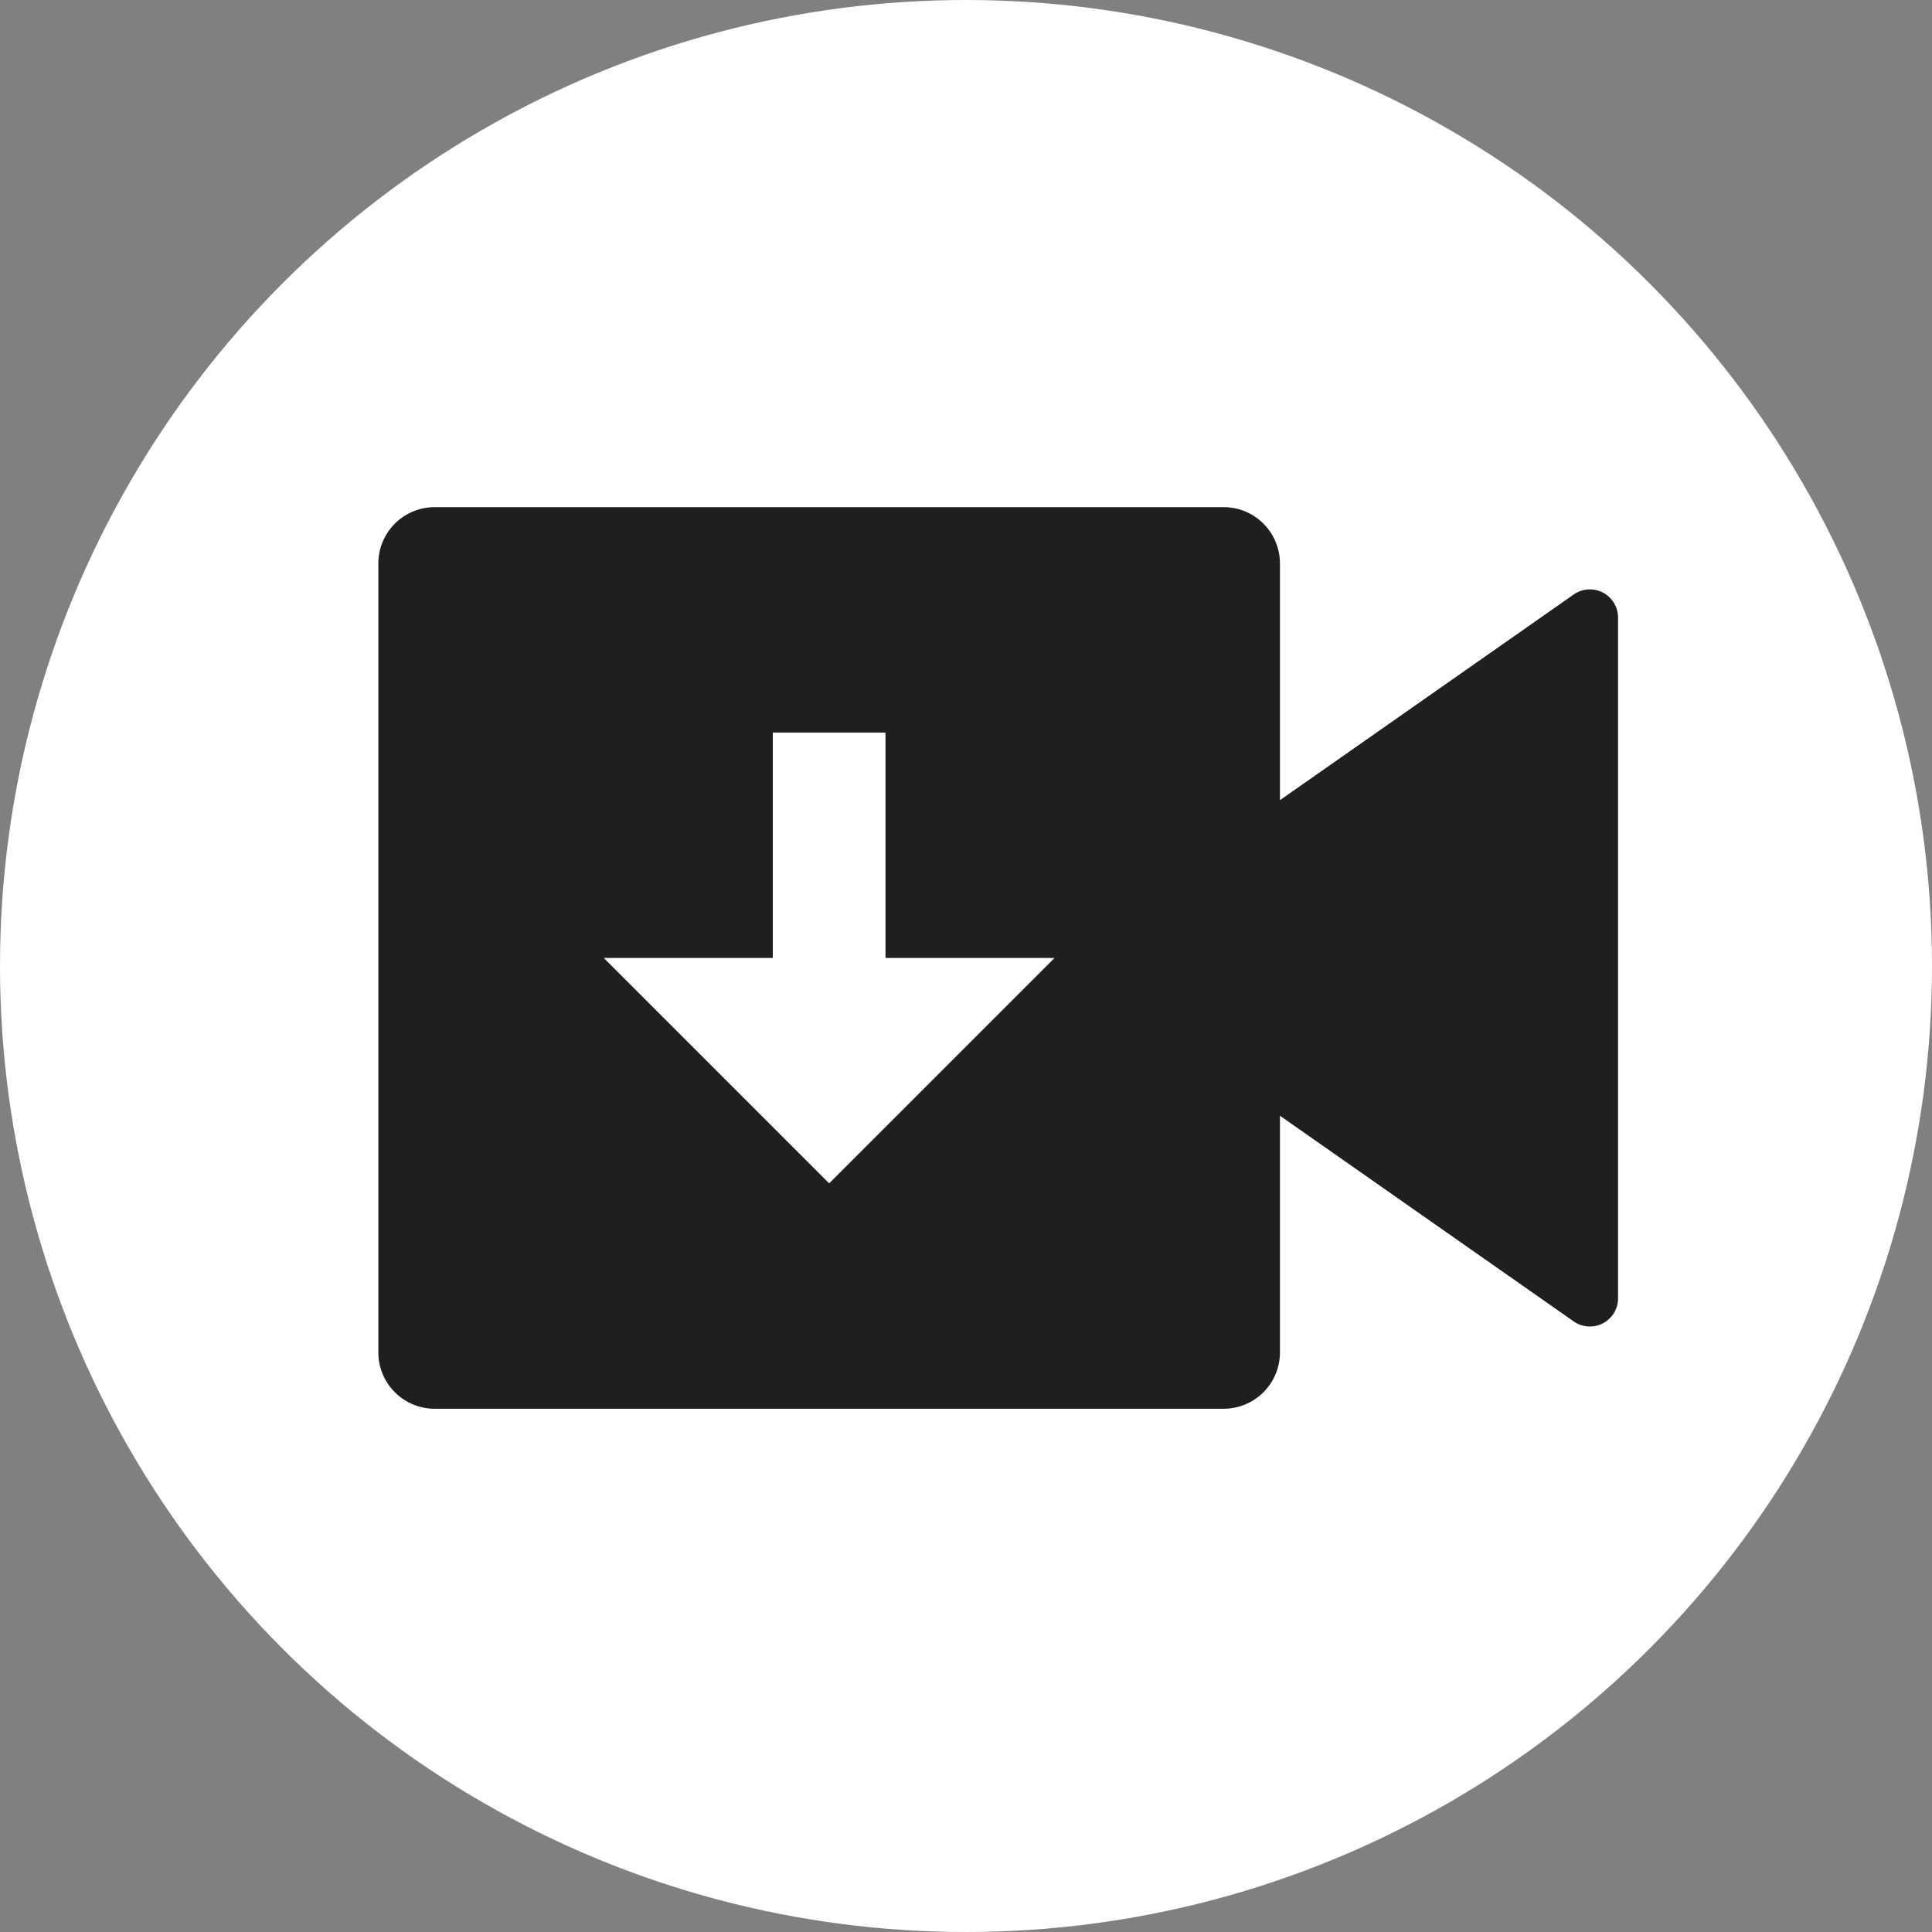
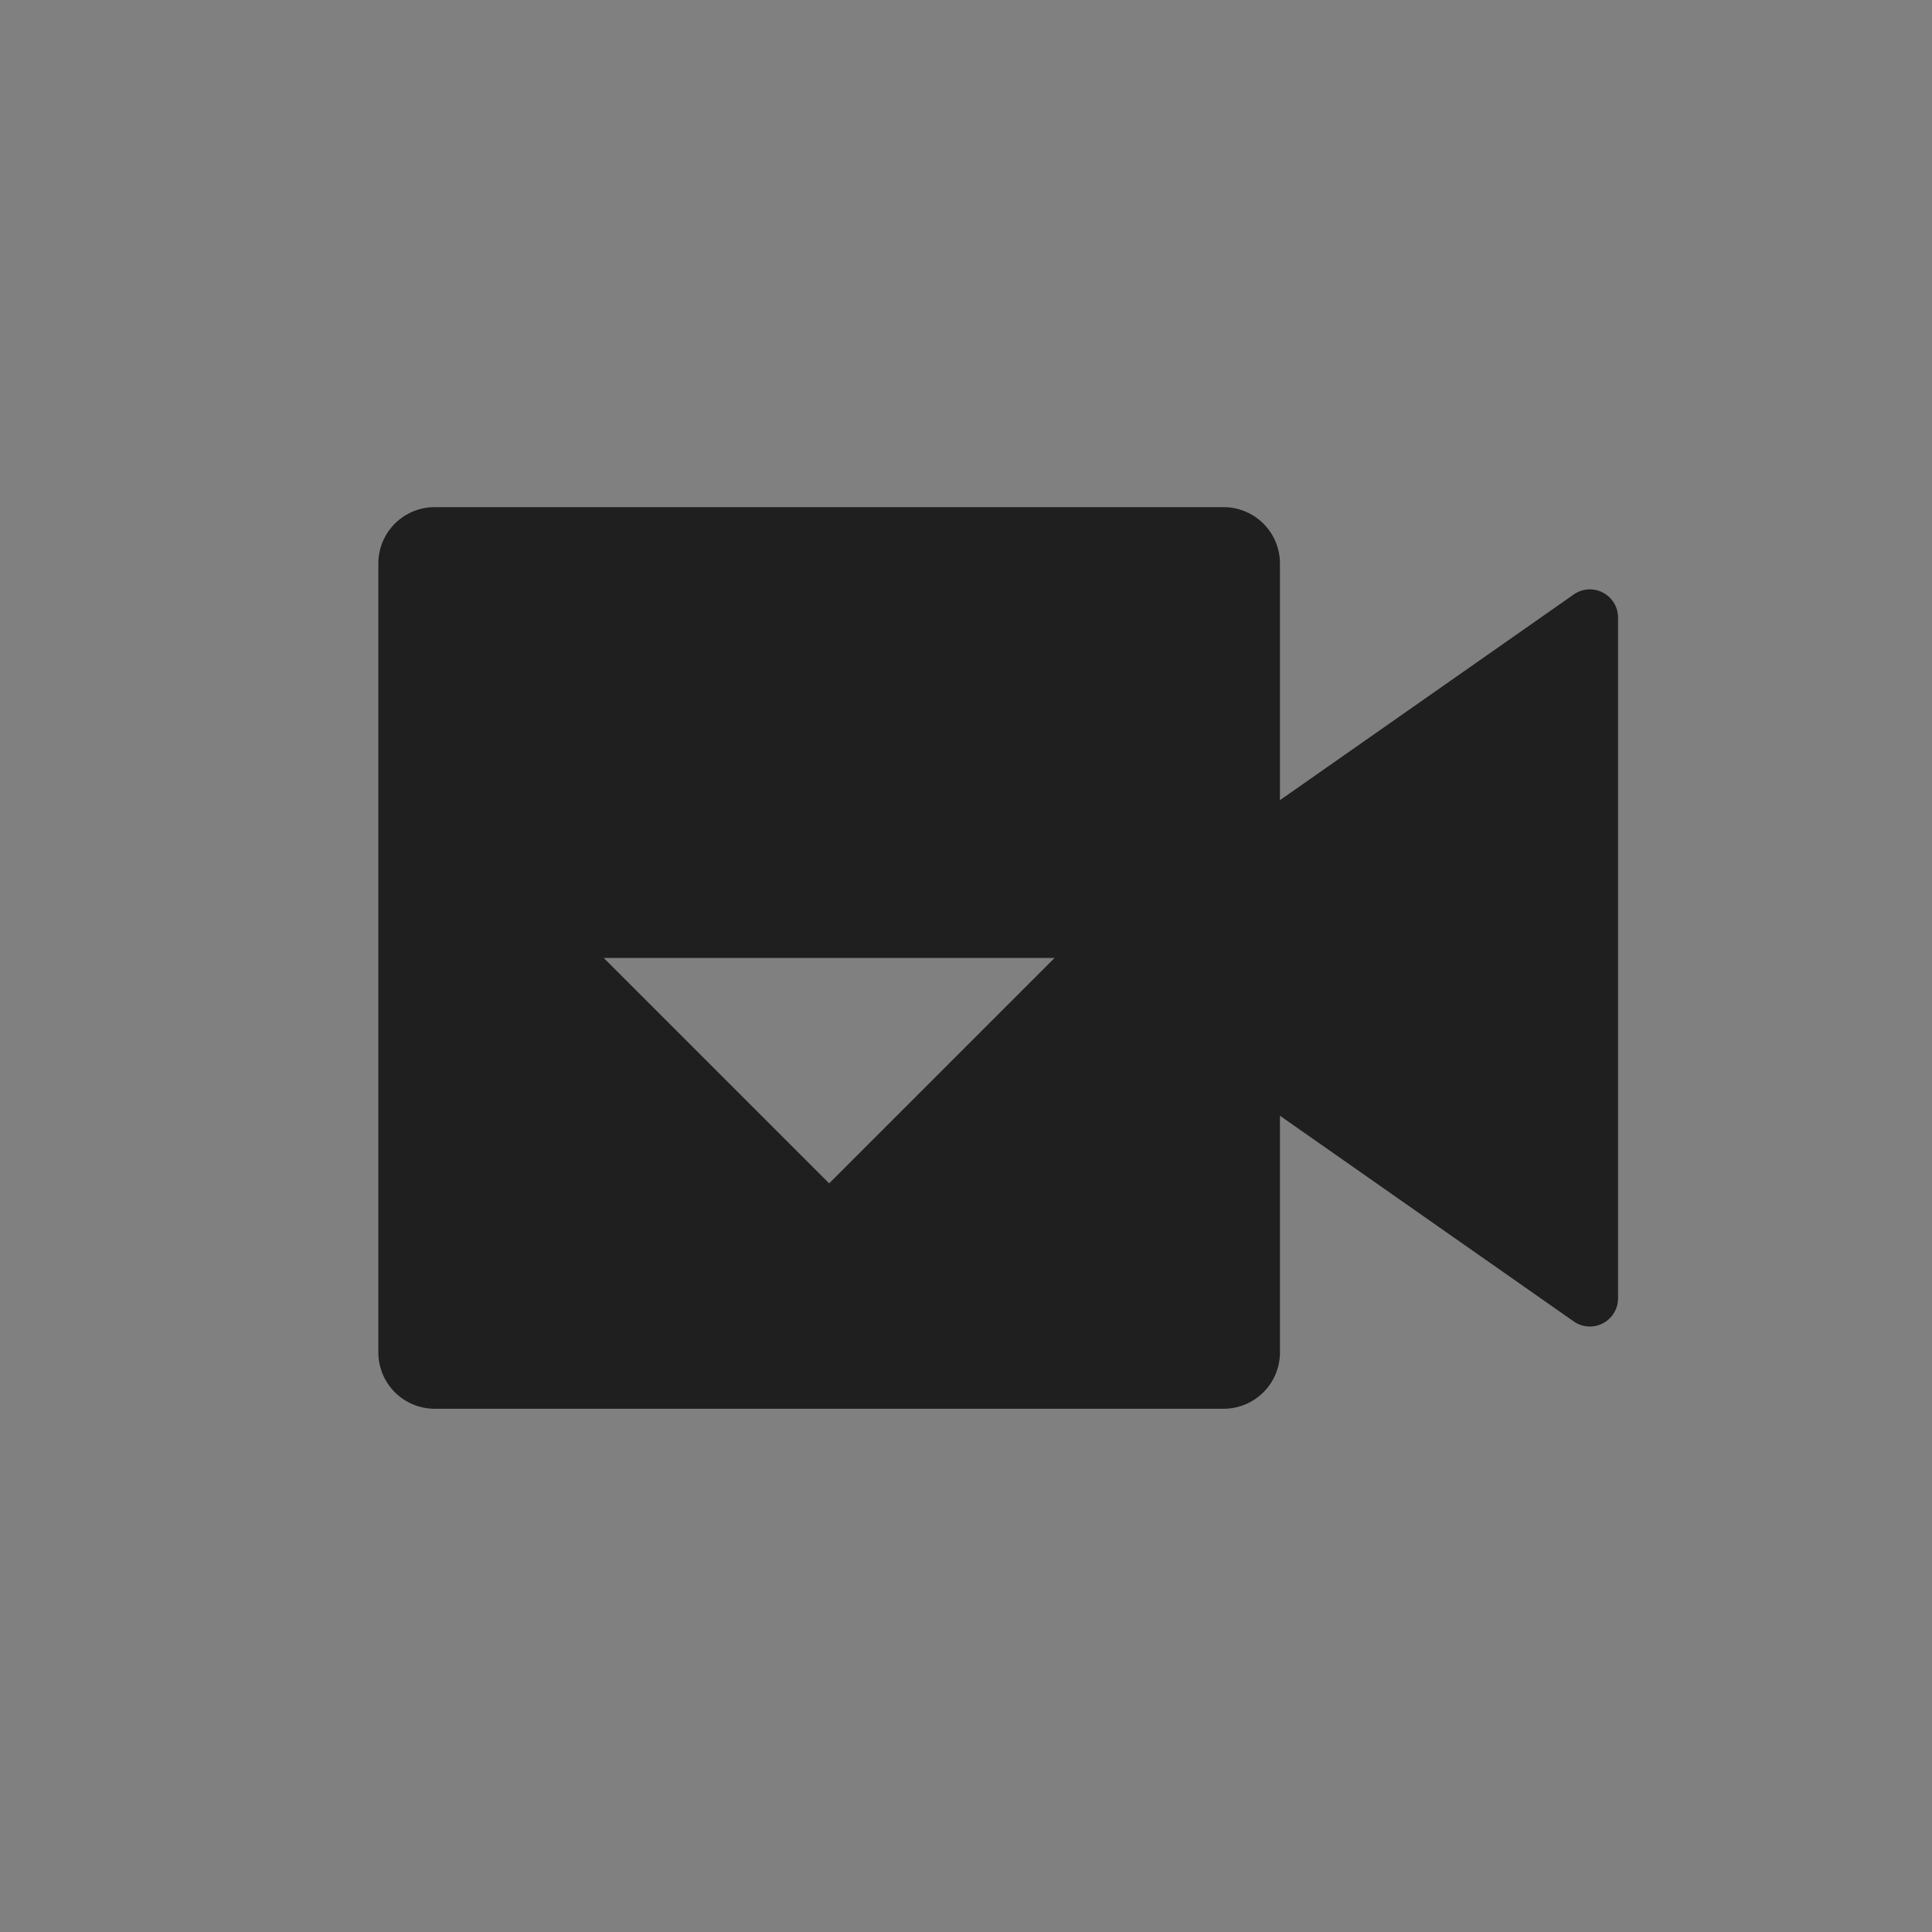
<svg xmlns="http://www.w3.org/2000/svg" width="32" height="32" viewBox="0 0 24 24">
  <rect x="0" y="0" width="24" height="24" fill="#808080" stroke="none" />
-   <circle cx="12" cy="12" r="12" stroke="white" stroke-width="0" fill="white">
- 
-     </circle>
  <g transform="translate(4,3.5) scale(0.7)">
-     <path fill="#1f1f1f" d="M16 4a1 1 0 0 1 1 1v4.2l5.213-3.65a.5.5 0 0 1 .787.41v12.08a.5.5 0 0 1-.787.41L17 14.8V19a1 1 0 0 1-1 1H2a1 1 0 0 1-1-1V5a1 1 0 0 1 1-1h14Zm-6 4H8v4H5l4 4l4-4h-3V8Z" />
+     <path fill="#1f1f1f" d="M16 4a1 1 0 0 1 1 1v4.2l5.213-3.65a.5.5 0 0 1 .787.41v12.08a.5.5 0 0 1-.787.41L17 14.8V19a1 1 0 0 1-1 1H2a1 1 0 0 1-1-1V5a1 1 0 0 1 1-1h14Zm-6 4v4H5l4 4l4-4h-3V8Z" />
  </g>
</svg>